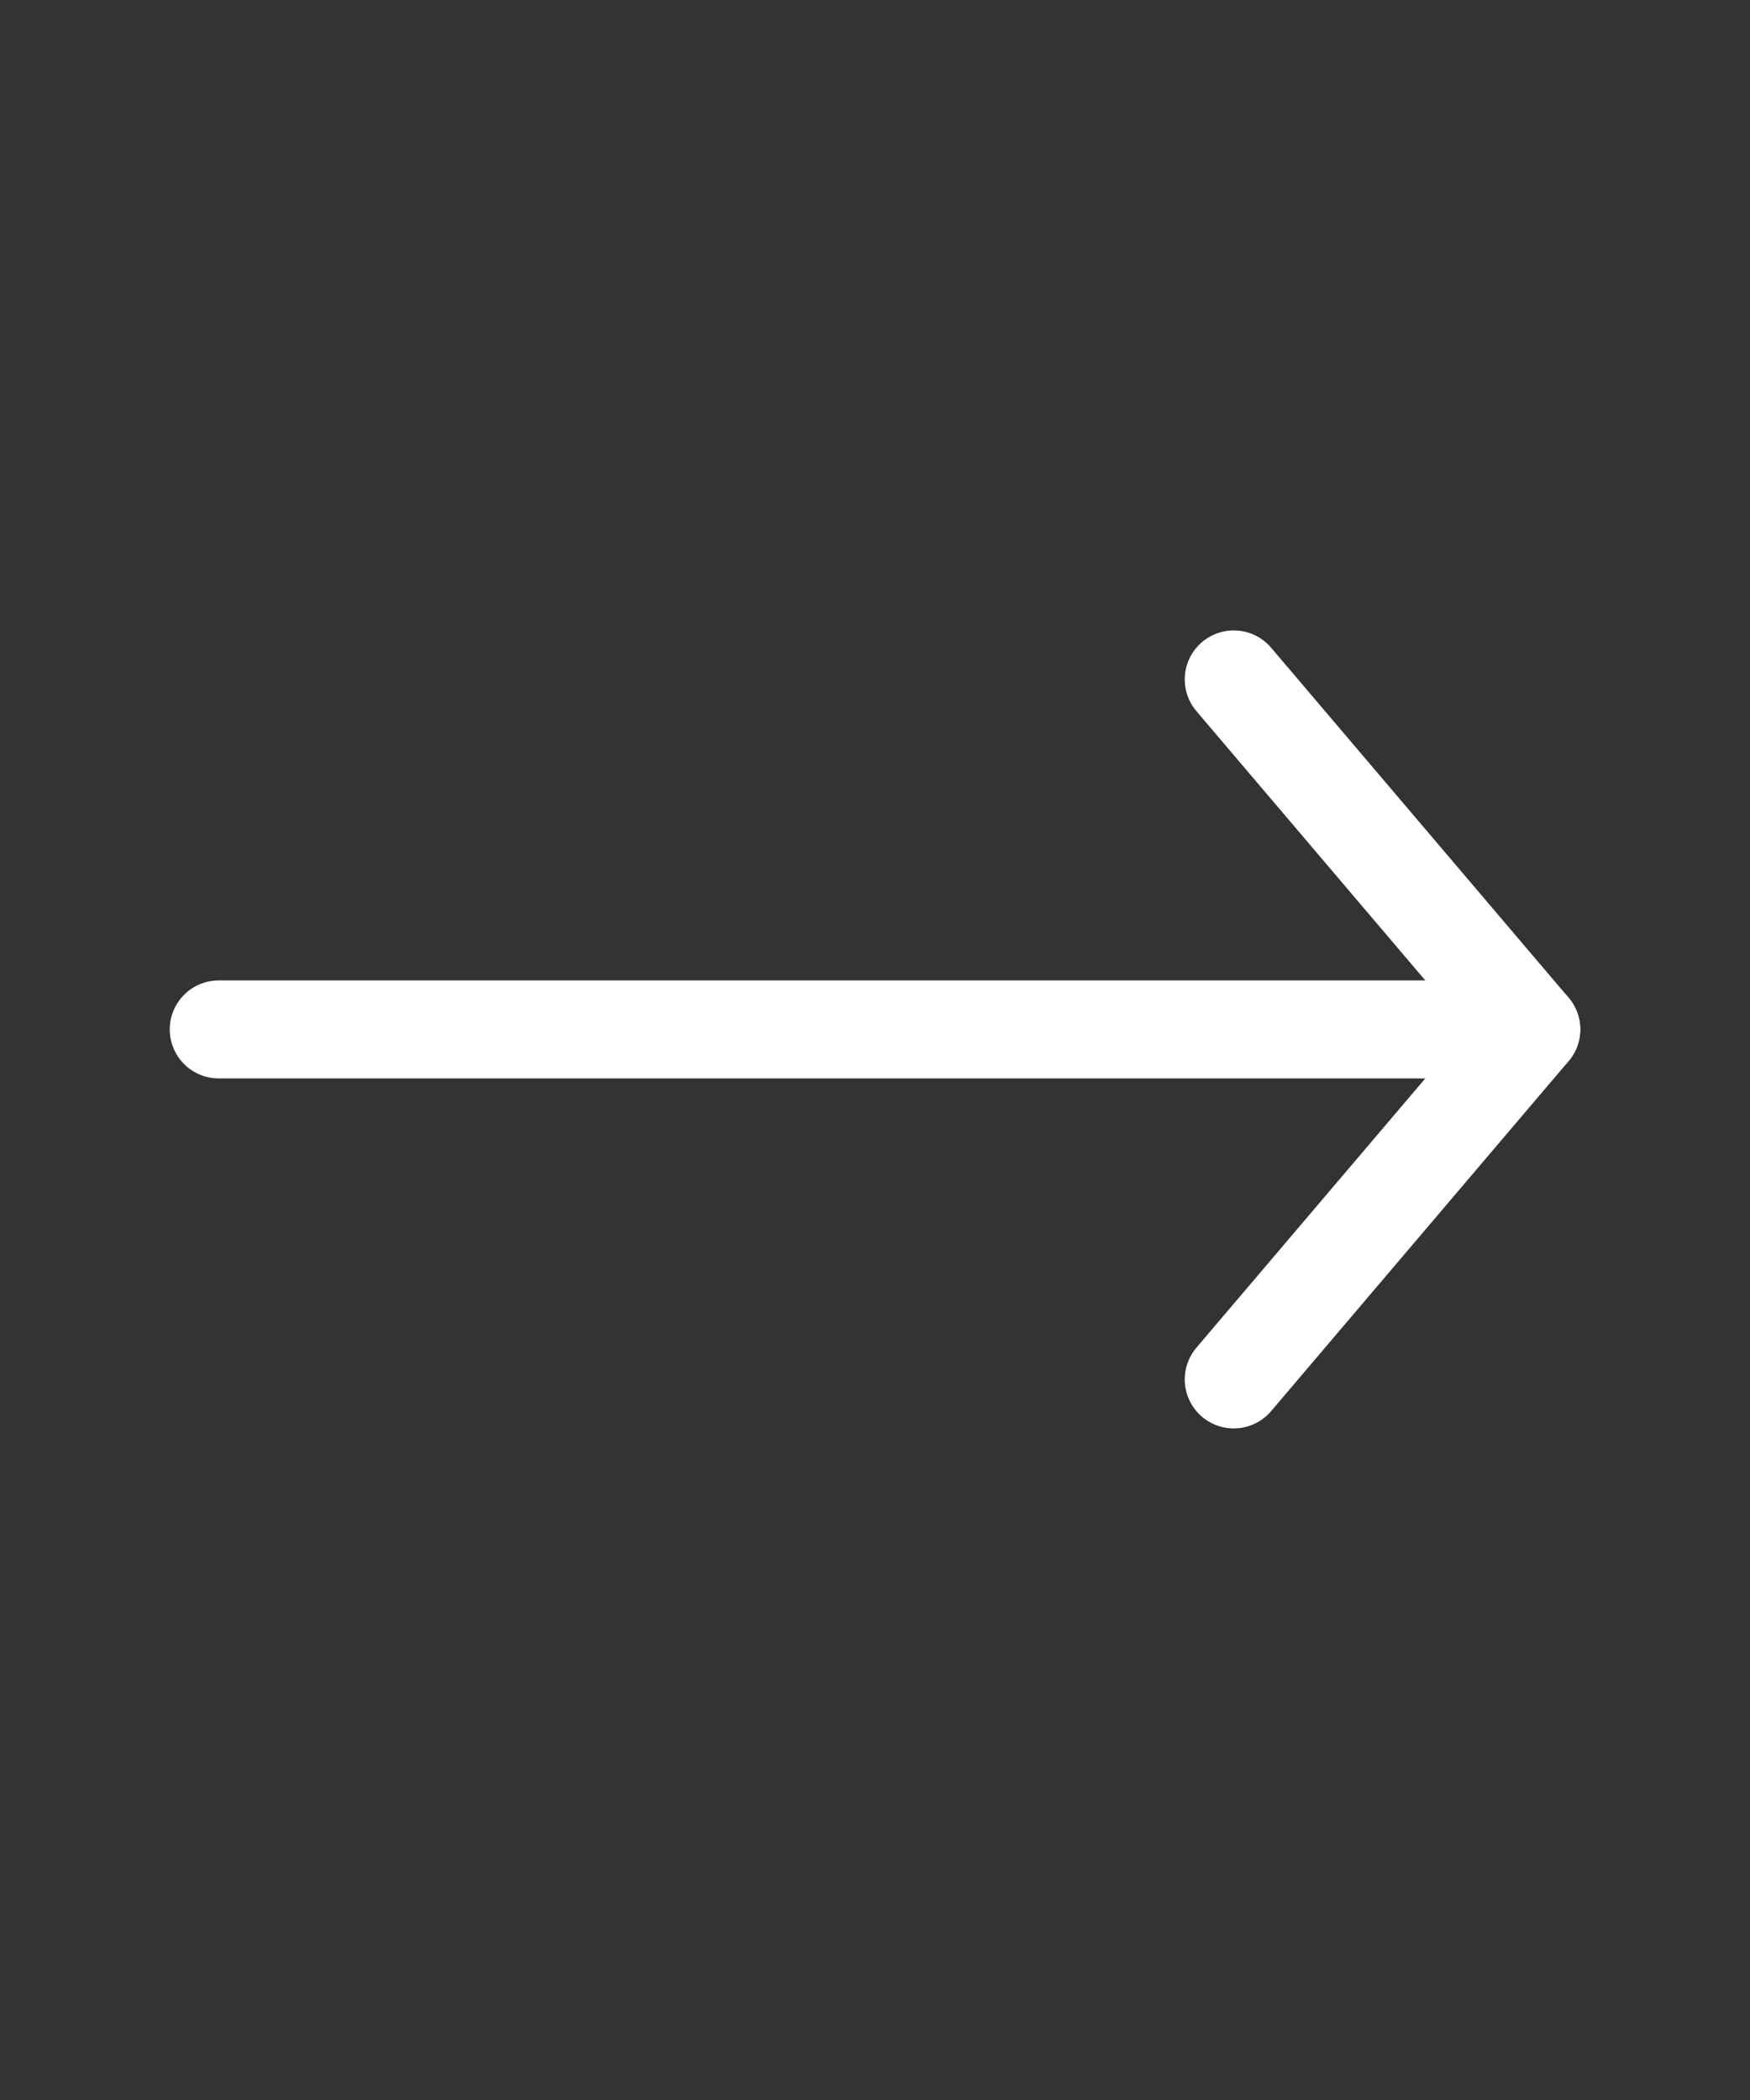
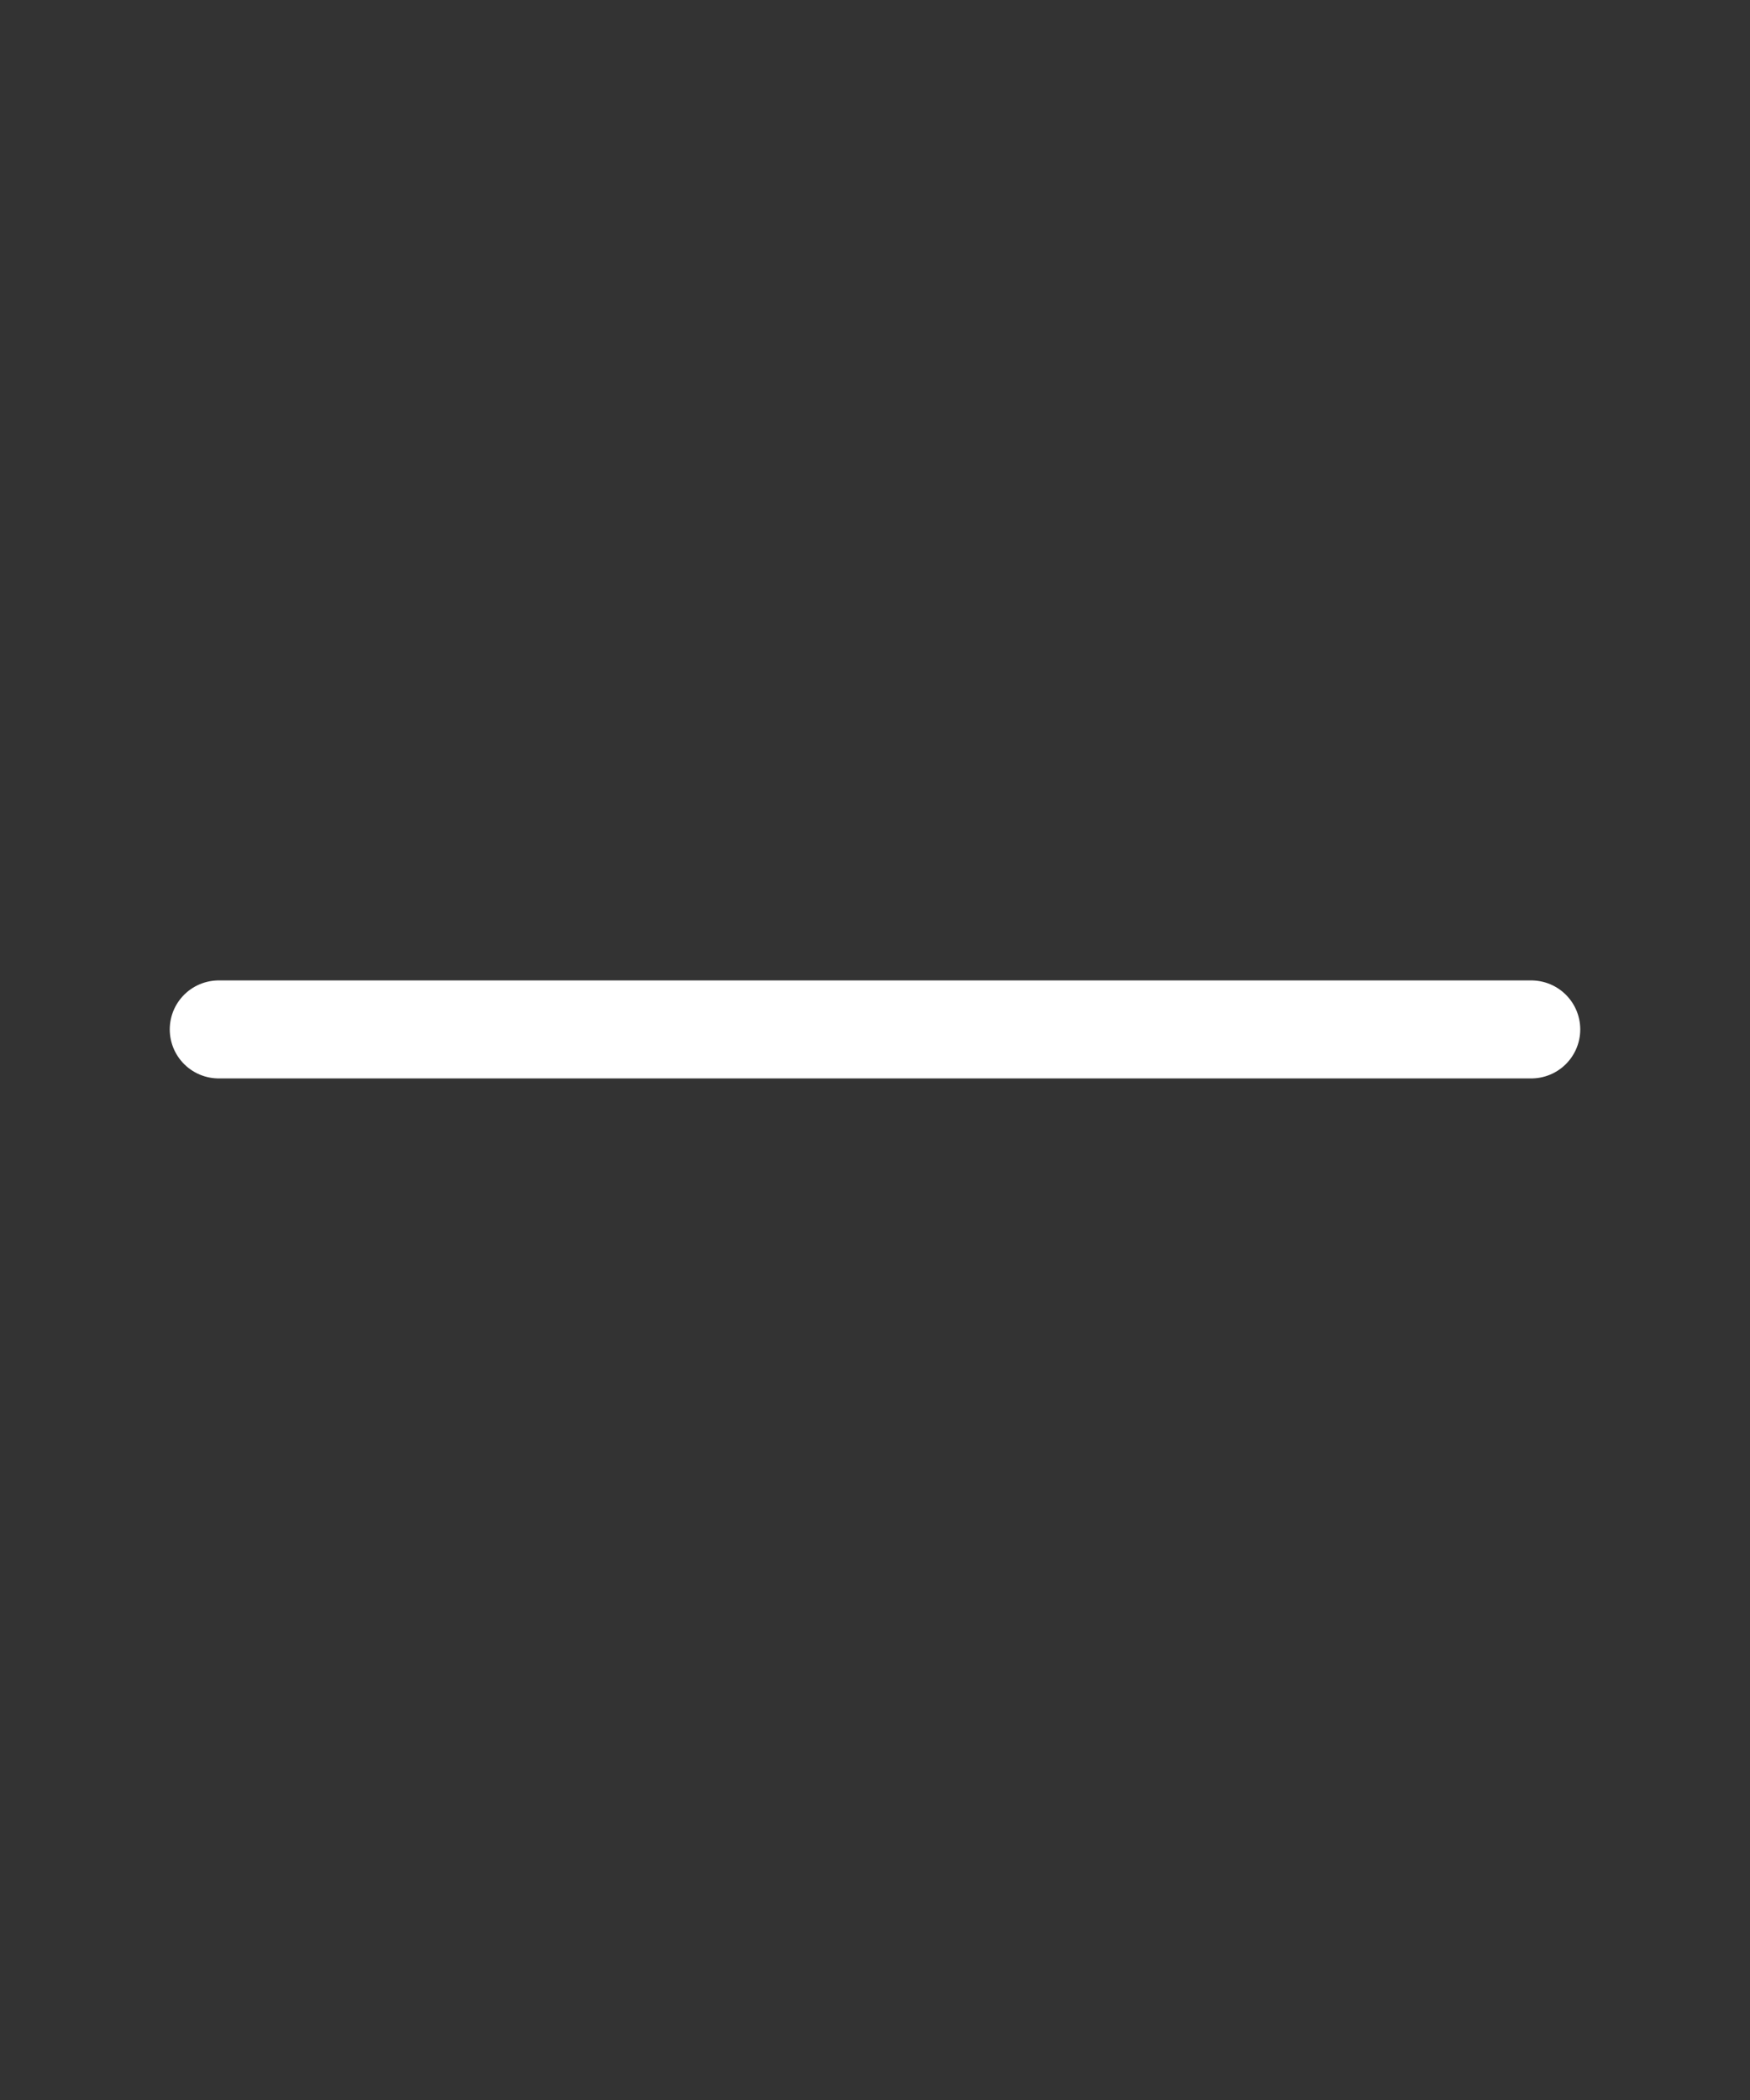
<svg xmlns="http://www.w3.org/2000/svg" width="25" height="30" viewBox="0 0 25 30" fill="none">
  <rect x="0" y="0" width="25" height="30" fill="#333333" stroke="none" />
  <path d="M21.875 14.706H3.125" stroke="white" stroke-width="1.4" stroke-linecap="round" stroke-linejoin="round" />
-   <path d="M17.625 9.706L21.875 14.706L17.625 19.706" stroke="white" stroke-width="1.4" stroke-linecap="round" stroke-linejoin="round" />
</svg>